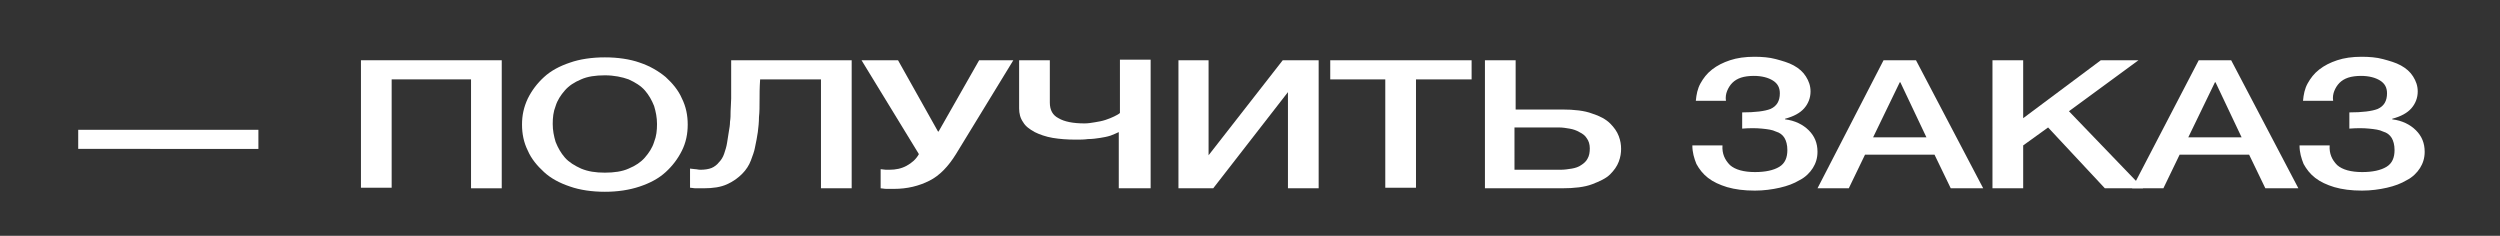
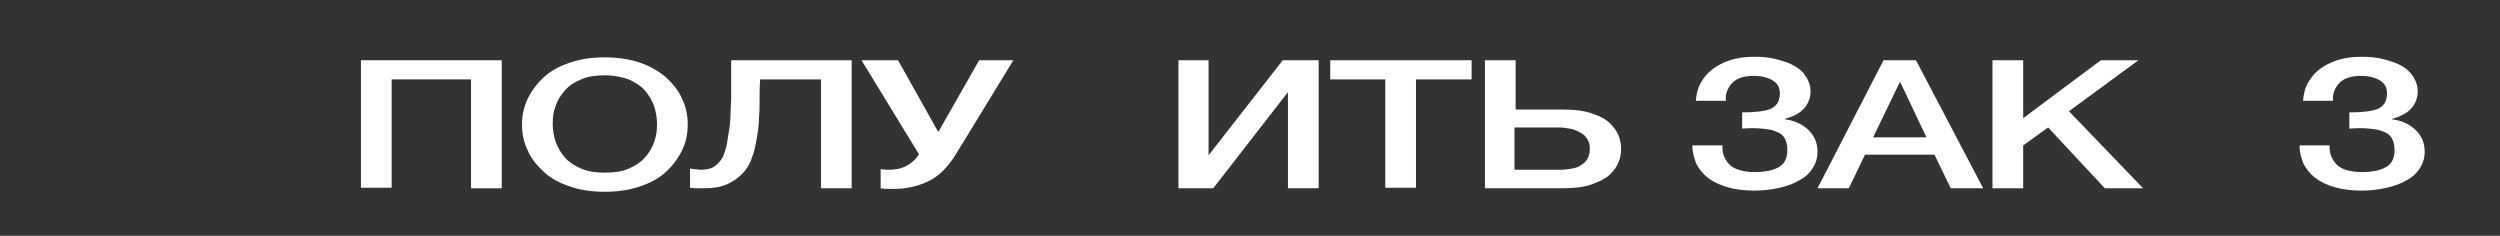
<svg xmlns="http://www.w3.org/2000/svg" id="Layer_1" x="0px" y="0px" viewBox="0 0 431.5 40.7" style="enable-background:new 0 0 431.5 40.7;" xml:space="preserve">
  <rect x="0" y="0" width="431.5" height="40.7" fill="#333333" stroke="none" />
  <style type="text/css"> .st0{fill:#FFFFFF;} </style>
  <g>
-     <path class="st0" d="M13.5,22.4h31.1v3.3H13.5V22.4z" />
    <path class="st0" d="M62.4,10.4h24.2v22.1h-5.3V13.7H67.6v18.7h-5.3V10.4z" />
    <path class="st0" d="M104.4,9.9c2.2,0,4.3,0.3,6,0.9c1.8,0.6,3.3,1.5,4.5,2.5c1.2,1.1,2.2,2.3,2.8,3.7c0.7,1.4,1,2.9,1,4.5 c0,1.6-0.3,3.1-1,4.5c-0.7,1.4-1.6,2.6-2.8,3.7c-1.2,1.1-2.7,1.9-4.5,2.5c-1.8,0.6-3.8,0.9-6,0.9c-2.2,0-4.3-0.3-6-0.9 c-1.8-0.6-3.3-1.4-4.5-2.5c-1.2-1.1-2.2-2.3-2.8-3.7c-0.7-1.4-1-2.9-1-4.5c0-1.6,0.3-3,1-4.5c0.7-1.4,1.6-2.6,2.8-3.7 c1.2-1.1,2.7-1.9,4.5-2.5C100.1,10.2,102.2,9.9,104.4,9.9z M104.4,13c-1.6,0-3,0.2-4.1,0.7c-1.2,0.5-2.1,1.1-2.8,1.9 c-0.7,0.8-1.3,1.7-1.6,2.7c-0.4,1-0.5,2-0.5,3.1s0.2,2.1,0.5,3.1c0.4,1,0.9,1.9,1.6,2.7c0.7,0.8,1.7,1.4,2.8,1.9 c1.2,0.5,2.5,0.7,4.1,0.7s3-0.2,4.1-0.7c1.2-0.5,2.1-1.1,2.8-1.9c0.7-0.8,1.3-1.7,1.6-2.7c0.4-1,0.5-2,0.5-3.1s-0.2-2.1-0.5-3.1 c-0.4-1-0.9-1.9-1.6-2.7c-0.7-0.8-1.7-1.4-2.8-1.9C107.4,13.3,106,13,104.4,13z" />
    <path class="st0" d="M120.9,29.3c0.7,0,1.4-0.1,1.9-0.3c0.5-0.2,1-0.6,1.3-1c0.4-0.4,0.7-0.9,0.9-1.5c0.2-0.6,0.4-1.2,0.5-1.9 c0.1-0.7,0.2-1.3,0.3-1.9c0.1-0.6,0.2-1.1,0.2-1.7c0.1-0.6,0.1-1.2,0.1-1.8s0.1-1.4,0.1-2.2c0-0.8,0-1.8,0-2.8c0-1.1,0-2.3,0-3.8 H147v22.1h-5.3V13.7h-10.5c-0.1,1.4-0.1,2.6-0.1,3.6c0,1.1,0,2-0.1,2.9c0,0.9-0.1,1.8-0.2,2.6c-0.1,0.8-0.3,1.7-0.5,2.7 c-0.1,0.6-0.4,1.4-0.7,2.2c-0.3,0.8-0.8,1.6-1.5,2.3c-0.7,0.7-1.5,1.3-2.6,1.8c-1.1,0.5-2.4,0.7-4.1,0.7c-0.5,0-1,0-1.3,0 c-0.4,0-0.7-0.1-1-0.1v-3.3c0.3,0,0.6,0.1,0.9,0.1S120.5,29.3,120.9,29.3z" />
    <path class="st0" d="M153.5,29.3c1.1,0,2.1-0.2,3-0.7s1.6-1.1,2.1-2l-9.9-16.2h6.3l6.9,12.3h0.1l7-12.3h5.9l-9.9,16.2 c-1.3,2.1-2.8,3.7-4.6,4.6c-1.8,0.9-3.8,1.4-6.1,1.4c-0.5,0-1,0-1.3,0c-0.4,0-0.7-0.1-1-0.1v-3.3c0.3,0,0.6,0.1,0.9,0.1 S153.2,29.3,153.5,29.3z" />
-     <path class="st0" d="M198.4,32.5h-5.3v-9.7c-0.4,0.2-0.9,0.4-1.4,0.6c-0.6,0.2-1.2,0.3-1.8,0.4c-0.7,0.1-1.3,0.2-2.1,0.2 c-0.7,0.1-1.4,0.1-2.1,0.1c-1.5,0-2.8-0.1-4-0.3c-1.2-0.2-2.3-0.6-3.1-1c-0.9-0.5-1.6-1-2-1.7c-0.5-0.7-0.7-1.5-0.7-2.4v-8.3h5.3 v7.3c0,1.3,0.5,2.2,1.5,2.7c1,0.6,2.5,0.9,4.5,0.9c0.6,0,1.2-0.1,1.8-0.2c0.6-0.1,1.2-0.2,1.8-0.4c0.6-0.2,1.1-0.4,1.5-0.6 c0.4-0.2,0.8-0.4,1-0.6v-9.2h5.3V32.5z" />
    <path class="st0" d="M203.3,10.4h5.3v16.4l12.8-16.4h6.2v22.1h-5.3V15.9l-12.9,16.6h-6V10.4z" />
    <path class="st0" d="M229.7,10.4H254v3.3h-9.6v18.7h-5.3V13.7h-9.5V10.4z" />
    <path class="st0" d="M256.3,10.4h5.3v8.5h8c2.1,0,3.9,0.2,5.2,0.7c1.3,0.4,2.4,1,3.1,1.7c0.7,0.7,1.2,1.4,1.5,2.2 c0.3,0.8,0.4,1.5,0.4,2.2s-0.1,1.4-0.4,2.2c-0.3,0.8-0.8,1.5-1.5,2.2c-0.7,0.7-1.8,1.2-3.1,1.7s-3.1,0.7-5.2,0.7h-13.3V10.4z M261.5,29.3h7.8c0.7,0,1.4-0.1,2-0.2c0.6-0.1,1.2-0.3,1.6-0.6c0.5-0.3,0.9-0.7,1.1-1.1c0.3-0.5,0.4-1.1,0.4-1.8 c0-0.7-0.2-1.3-0.5-1.7c-0.3-0.5-0.7-0.8-1.3-1.1c-0.5-0.3-1.1-0.5-1.7-0.6c-0.6-0.1-1.2-0.2-1.8-0.2h-7.7V29.3z" />
    <path class="st0" d="M300.7,19.4c2.2,0,3.9-0.2,4.9-0.6c1.1-0.5,1.6-1.4,1.6-2.7c0-1-0.4-1.7-1.2-2.2c-0.8-0.5-1.9-0.8-3.3-0.8 c-0.8,0-1.6,0.1-2.2,0.3c-0.6,0.2-1.1,0.5-1.5,0.9c-0.4,0.4-0.7,0.9-0.9,1.4c-0.2,0.5-0.3,1.1-0.2,1.7h-5.2c0.1-1.1,0.3-2.1,0.8-3 s1.1-1.7,2-2.4c0.9-0.7,1.9-1.2,3.1-1.6c1.2-0.4,2.6-0.6,4.2-0.6c1.3,0,2.6,0.1,3.7,0.4s2.2,0.6,3.1,1.1c0.9,0.5,1.6,1.1,2.1,1.9 s0.8,1.6,0.8,2.6c0,1.1-0.4,2.1-1.1,2.9s-1.8,1.4-3.3,1.8v0.1c1.7,0.2,3.1,0.9,4.1,1.9c1,1,1.5,2.2,1.5,3.7c0,1.1-0.3,2-0.8,2.8 c-0.5,0.8-1.3,1.6-2.3,2.1c-1,0.6-2.1,1-3.4,1.3c-1.3,0.3-2.8,0.5-4.3,0.5c-1.9,0-3.4-0.2-4.8-0.6c-1.3-0.4-2.4-0.9-3.3-1.6 c-0.9-0.7-1.5-1.5-2-2.4c-0.4-1-0.7-2-0.7-3.2h5.2c-0.1,1.4,0.4,2.5,1.3,3.4c0.9,0.8,2.4,1.2,4.3,1.2c1.8,0,3.2-0.3,4.2-0.9 c1-0.6,1.4-1.6,1.4-2.9c0-0.9-0.2-1.6-0.5-2.1c-0.3-0.5-0.8-0.9-1.5-1.1c-0.6-0.3-1.4-0.4-2.4-0.5c-1-0.1-2.1-0.1-3.4,0V19.4z" />
    <path class="st0" d="M325.1,10.4h5.6l11.6,22.1h-5.6l-2.8-5.8h-12l-2.8,5.8h-5.4L325.1,10.4z M323.3,23.7h9.2l-4.5-9.5h-0.1 L323.3,23.7z" />
    <path class="st0" d="M343.9,10.4h5.3v10l13.4-10h6.5l-12,8.8l12.8,13.3h-6.6l-9.8-10.5l-4.3,3.1v7.4h-5.3V10.4z" />
-     <path class="st0" d="M379.5,10.4h5.6l11.6,22.1H391l-2.8-5.8h-12l-2.8,5.8H368L379.5,10.4z M377.7,23.7h9.2l-4.5-9.5h-0.1 L377.7,23.7z" />
    <path class="st0" d="M405.5,19.4c2.2,0,3.9-0.2,4.9-0.6c1.1-0.5,1.6-1.4,1.6-2.7c0-1-0.4-1.7-1.2-2.2c-0.8-0.5-1.9-0.8-3.3-0.8 c-0.8,0-1.6,0.1-2.2,0.3c-0.6,0.2-1.1,0.5-1.5,0.9c-0.4,0.4-0.7,0.9-0.9,1.4c-0.2,0.5-0.3,1.1-0.2,1.7h-5.2c0.1-1.1,0.3-2.1,0.8-3 s1.1-1.7,2-2.4c0.9-0.7,1.9-1.2,3.1-1.6c1.2-0.4,2.6-0.6,4.2-0.6c1.3,0,2.6,0.1,3.7,0.4s2.2,0.6,3.1,1.1c0.9,0.5,1.6,1.1,2.1,1.9 s0.8,1.6,0.8,2.6c0,1.1-0.4,2.1-1.1,2.9s-1.8,1.4-3.3,1.8v0.1c1.7,0.2,3.1,0.9,4.1,1.9c1,1,1.5,2.2,1.5,3.7c0,1.1-0.3,2-0.8,2.8 c-0.5,0.8-1.3,1.6-2.3,2.1c-1,0.6-2.1,1-3.4,1.3c-1.3,0.3-2.8,0.5-4.3,0.5c-1.9,0-3.4-0.2-4.8-0.6c-1.3-0.4-2.4-0.9-3.3-1.6 c-0.9-0.7-1.5-1.5-2-2.4c-0.4-1-0.7-2-0.7-3.2h5.2c-0.1,1.4,0.4,2.5,1.3,3.4c0.9,0.8,2.4,1.2,4.3,1.2c1.8,0,3.2-0.3,4.2-0.9 c1-0.6,1.4-1.6,1.4-2.9c0-0.9-0.2-1.6-0.5-2.1c-0.3-0.5-0.8-0.9-1.5-1.1c-0.6-0.3-1.4-0.4-2.4-0.5c-1-0.1-2.1-0.1-3.4,0V19.4z" />
  </g>
</svg>